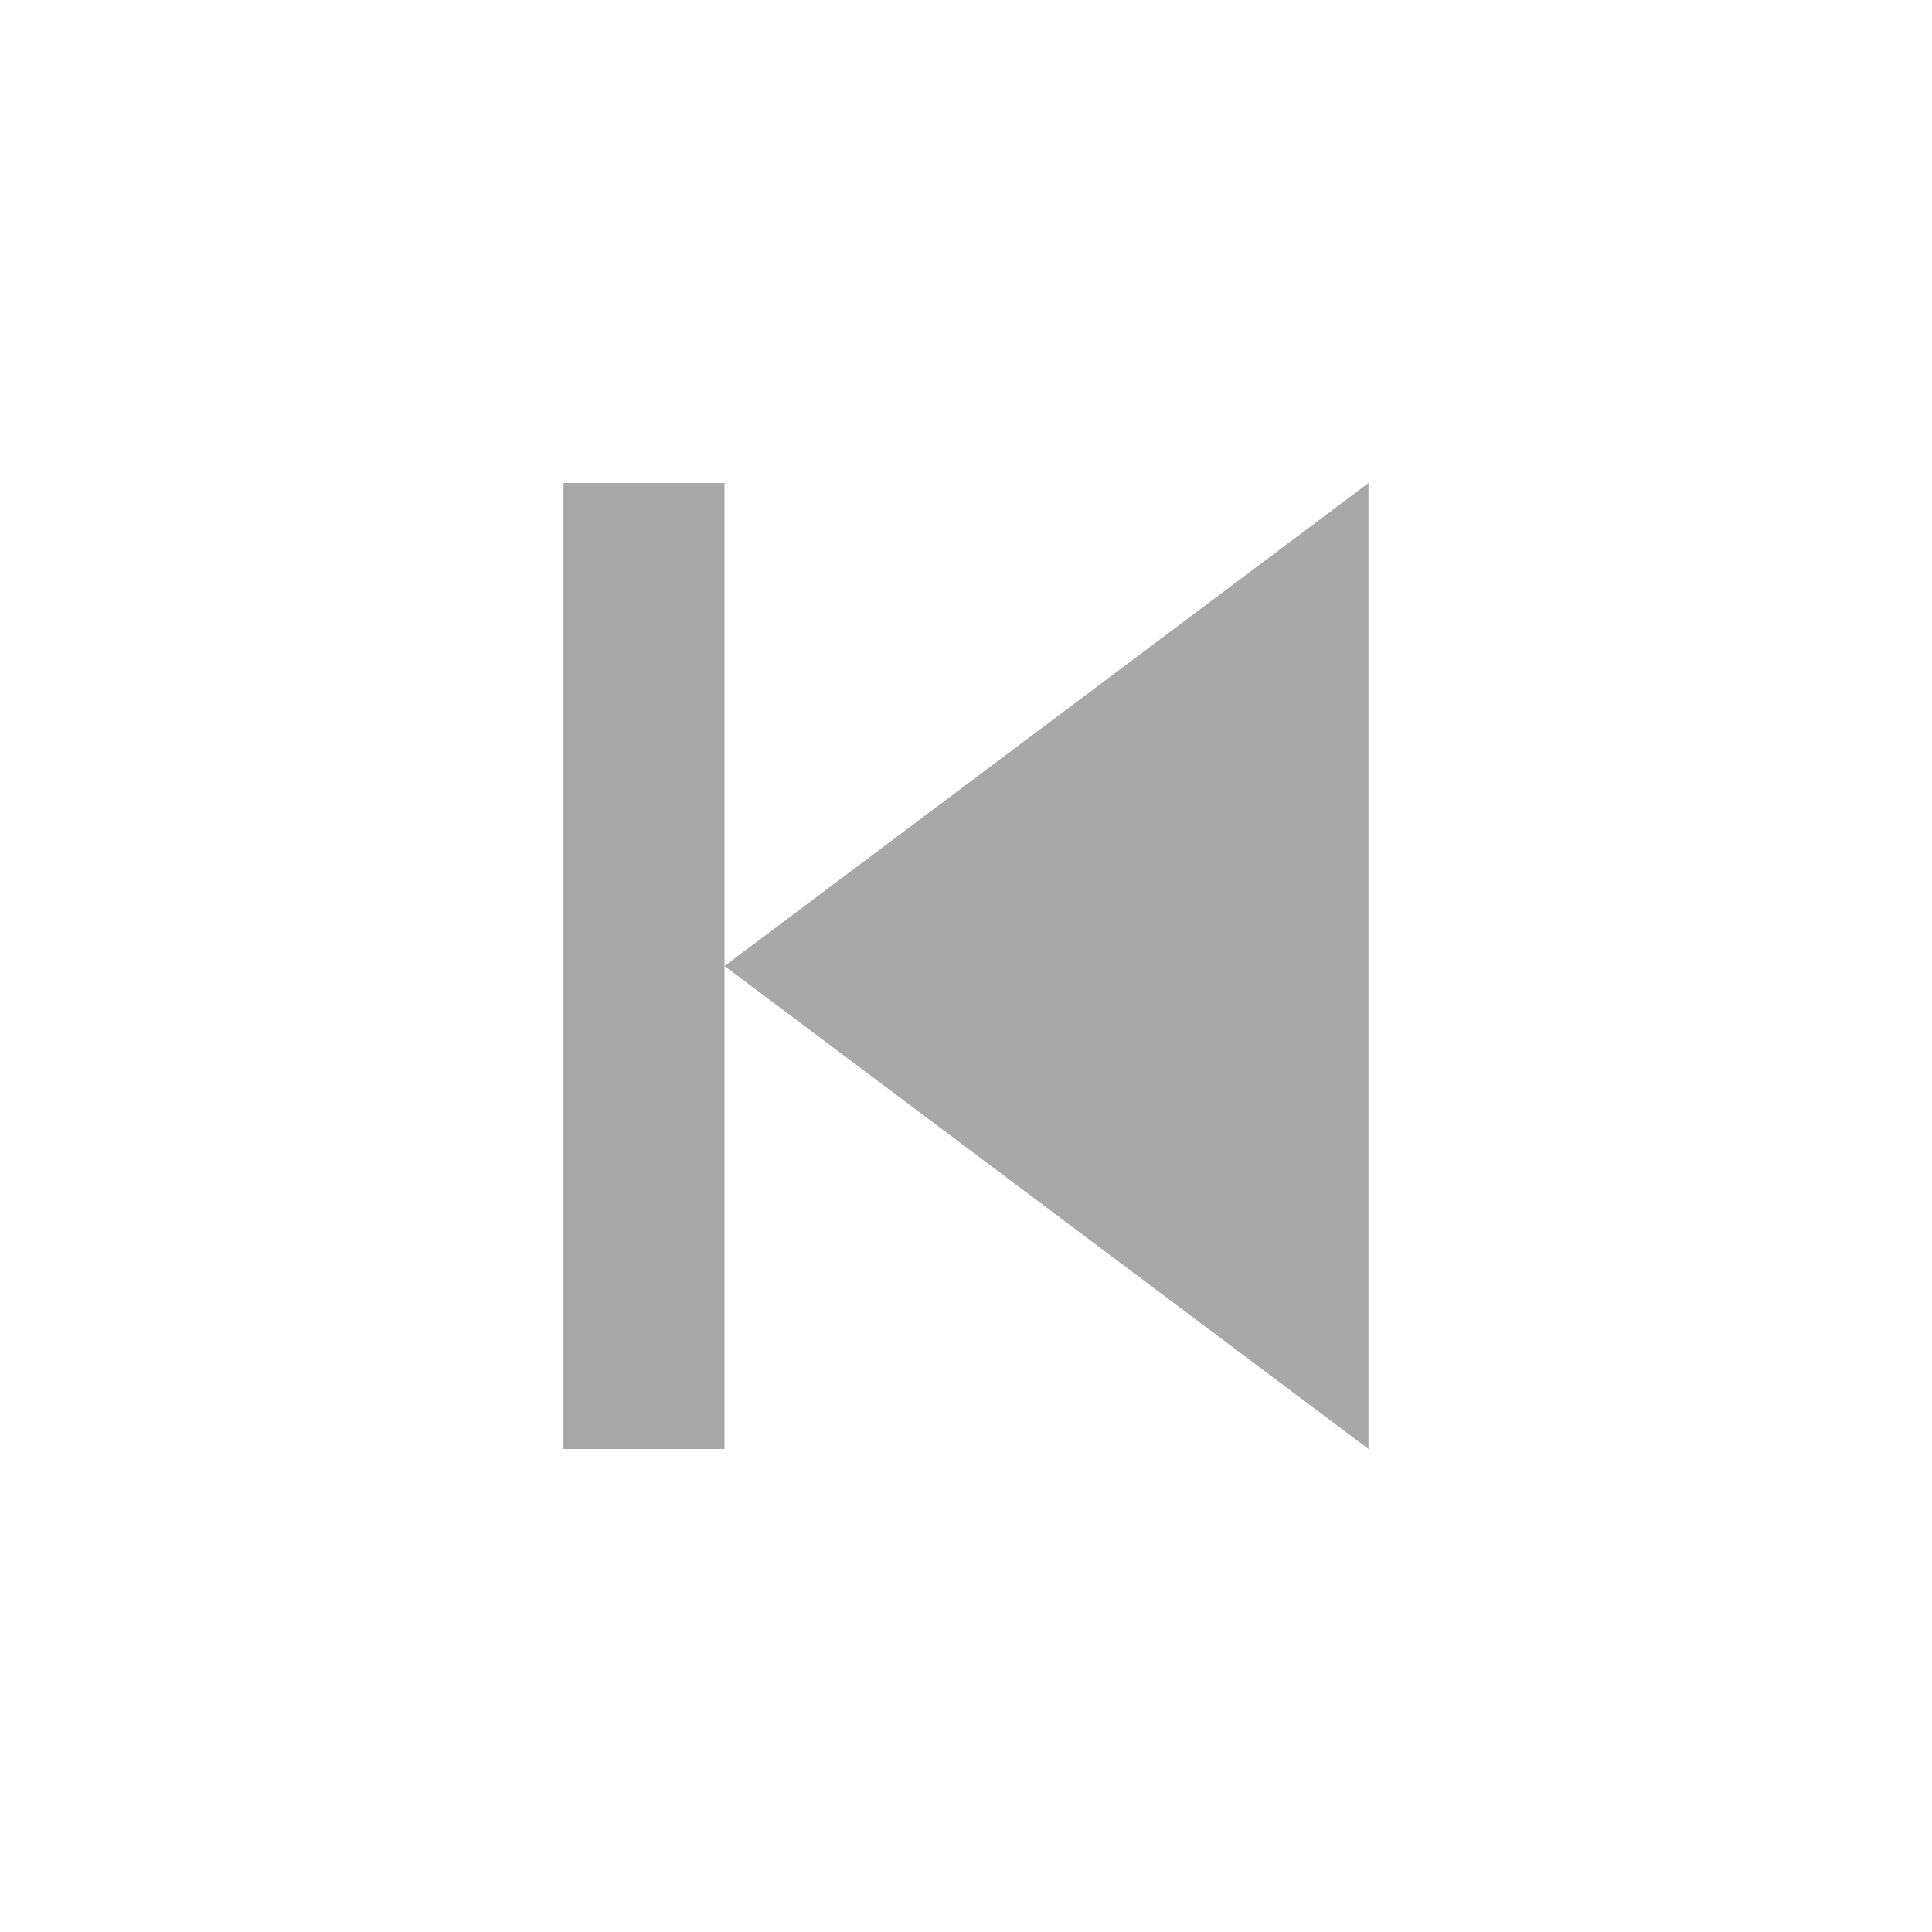
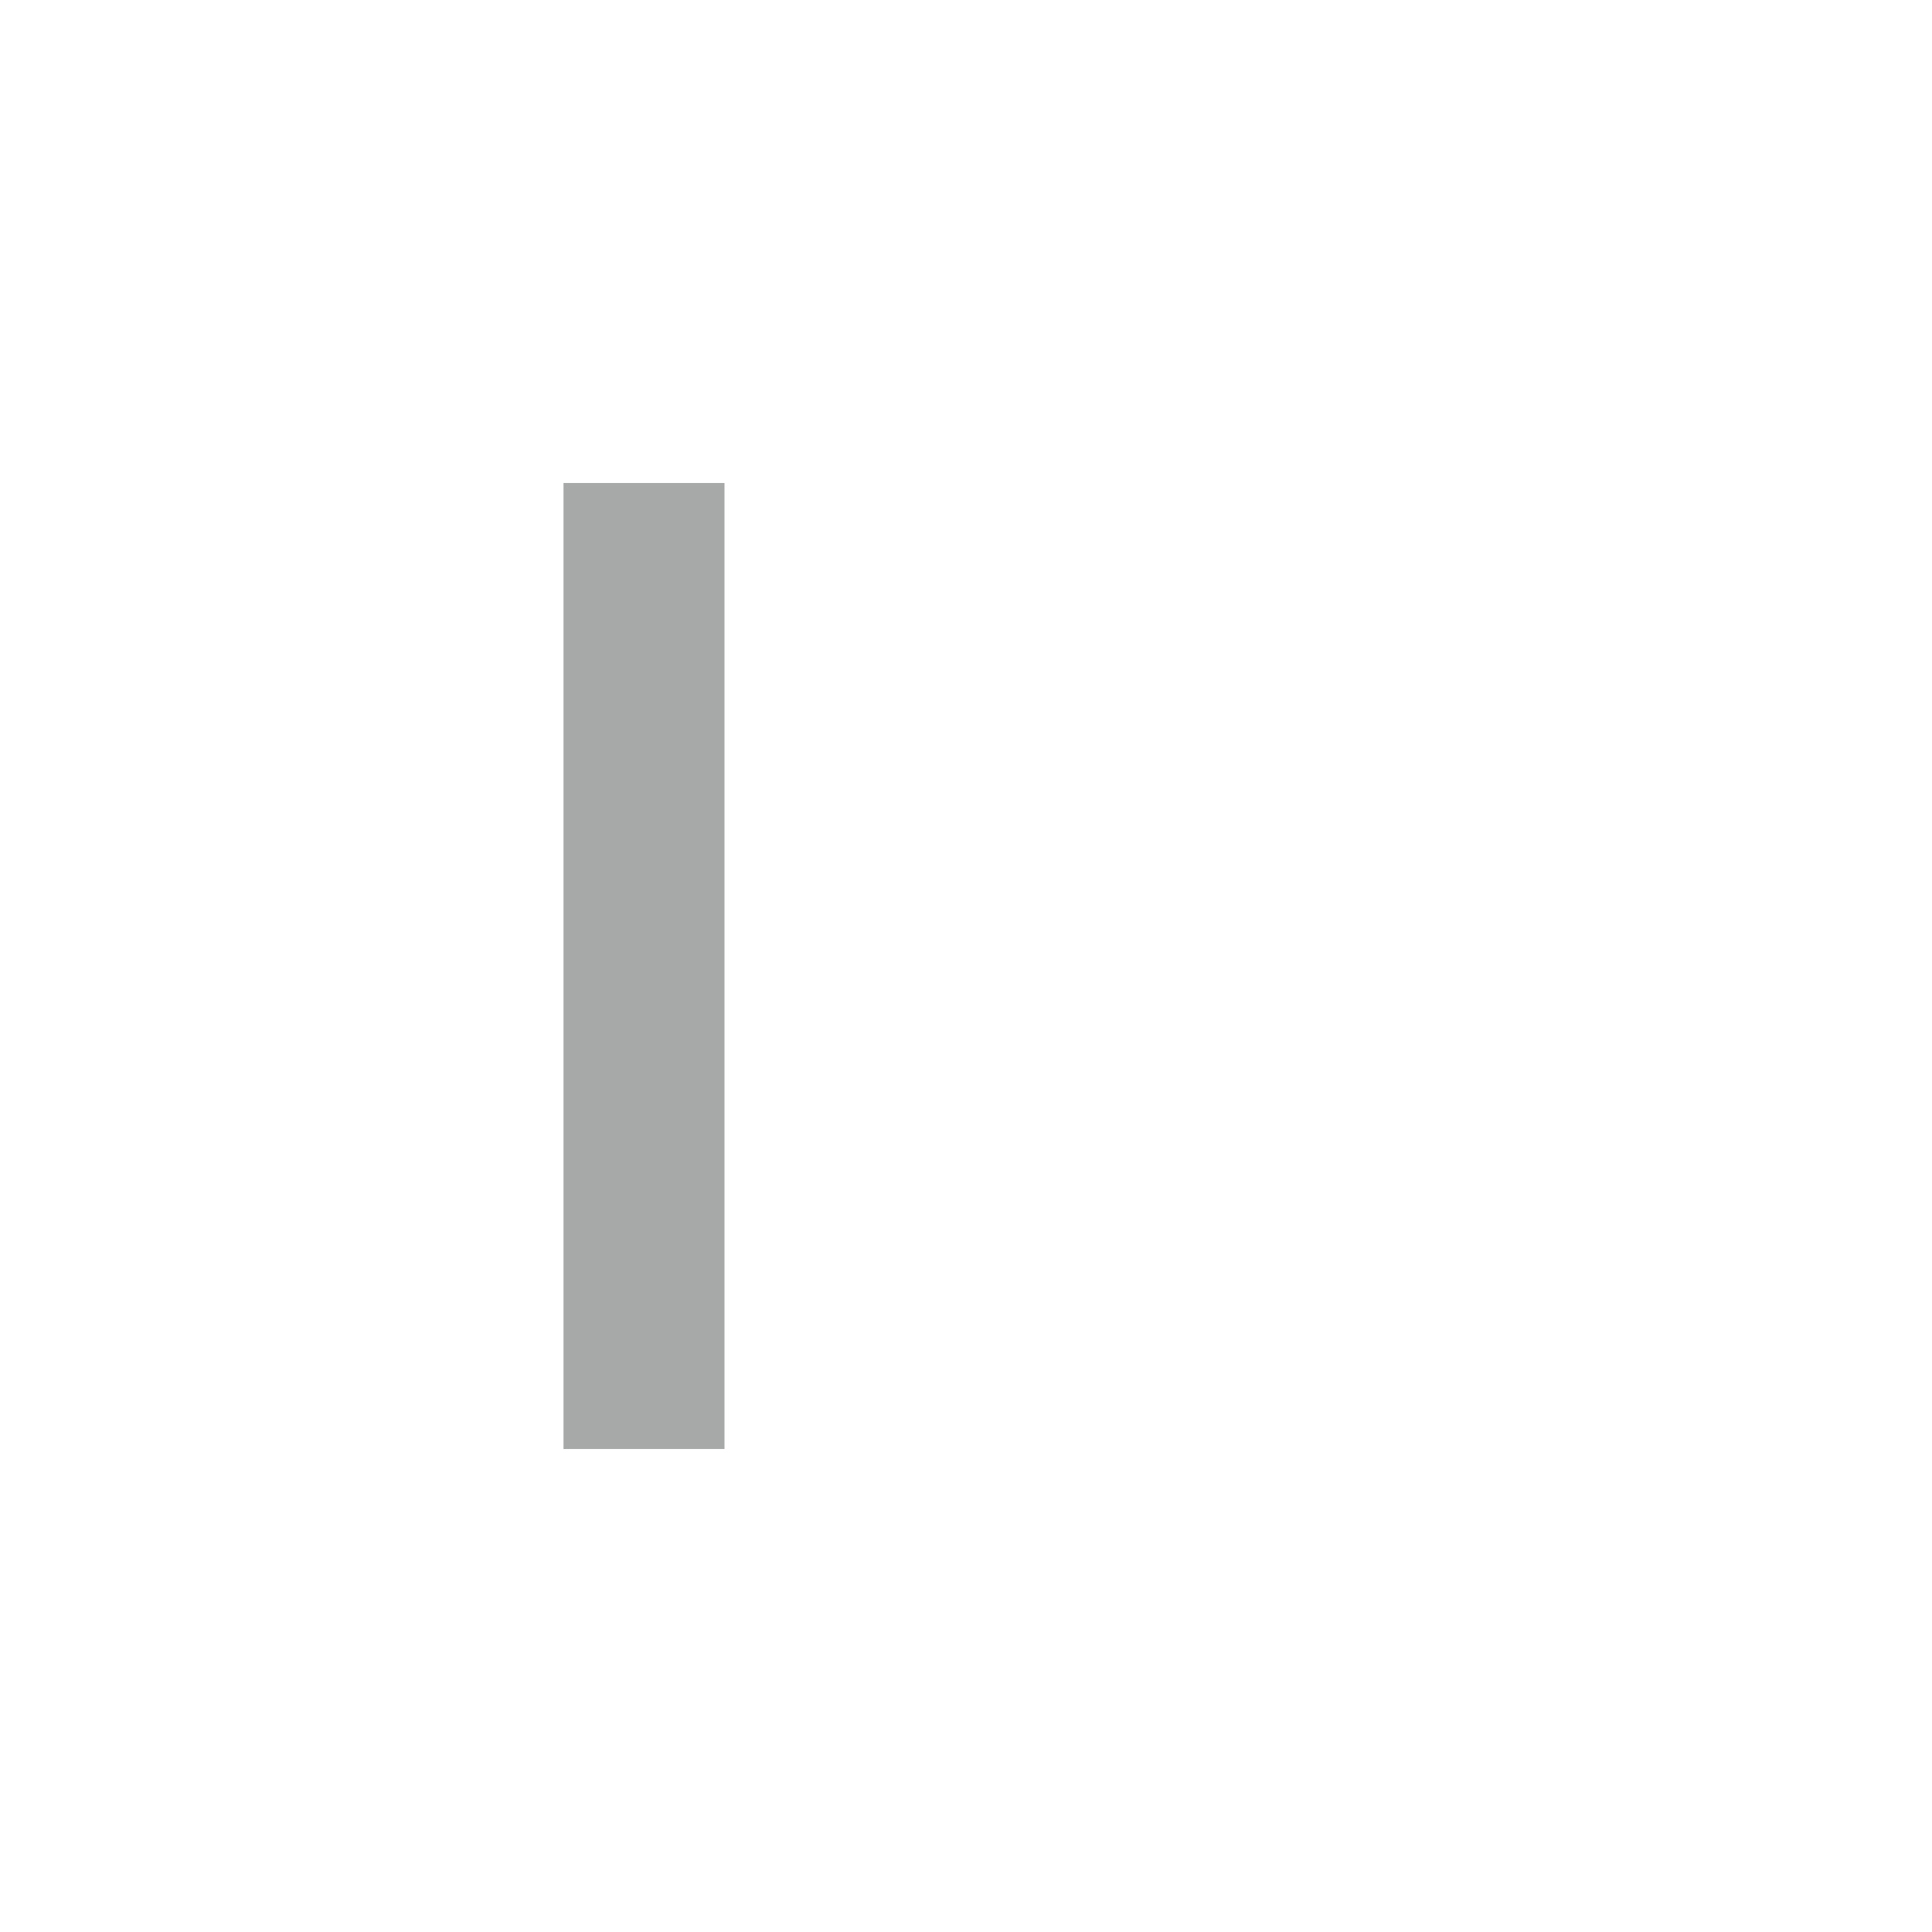
<svg xmlns="http://www.w3.org/2000/svg" version="1.1" id="Layer_1" x="0px" y="0px" viewBox="0 0 24 24" style="enable-background:new 0 0 24 24;" xml:space="preserve">
  <style type="text/css">
	.st0{fill:#A7A9A9;}
</style>
  <g>
    <title>play</title>
-     <path class="st0" d="M17,18l-8-6l8-6V18z" />
    <rect x="7" y="6" class="st0" width="2" height="12" />
  </g>
</svg>